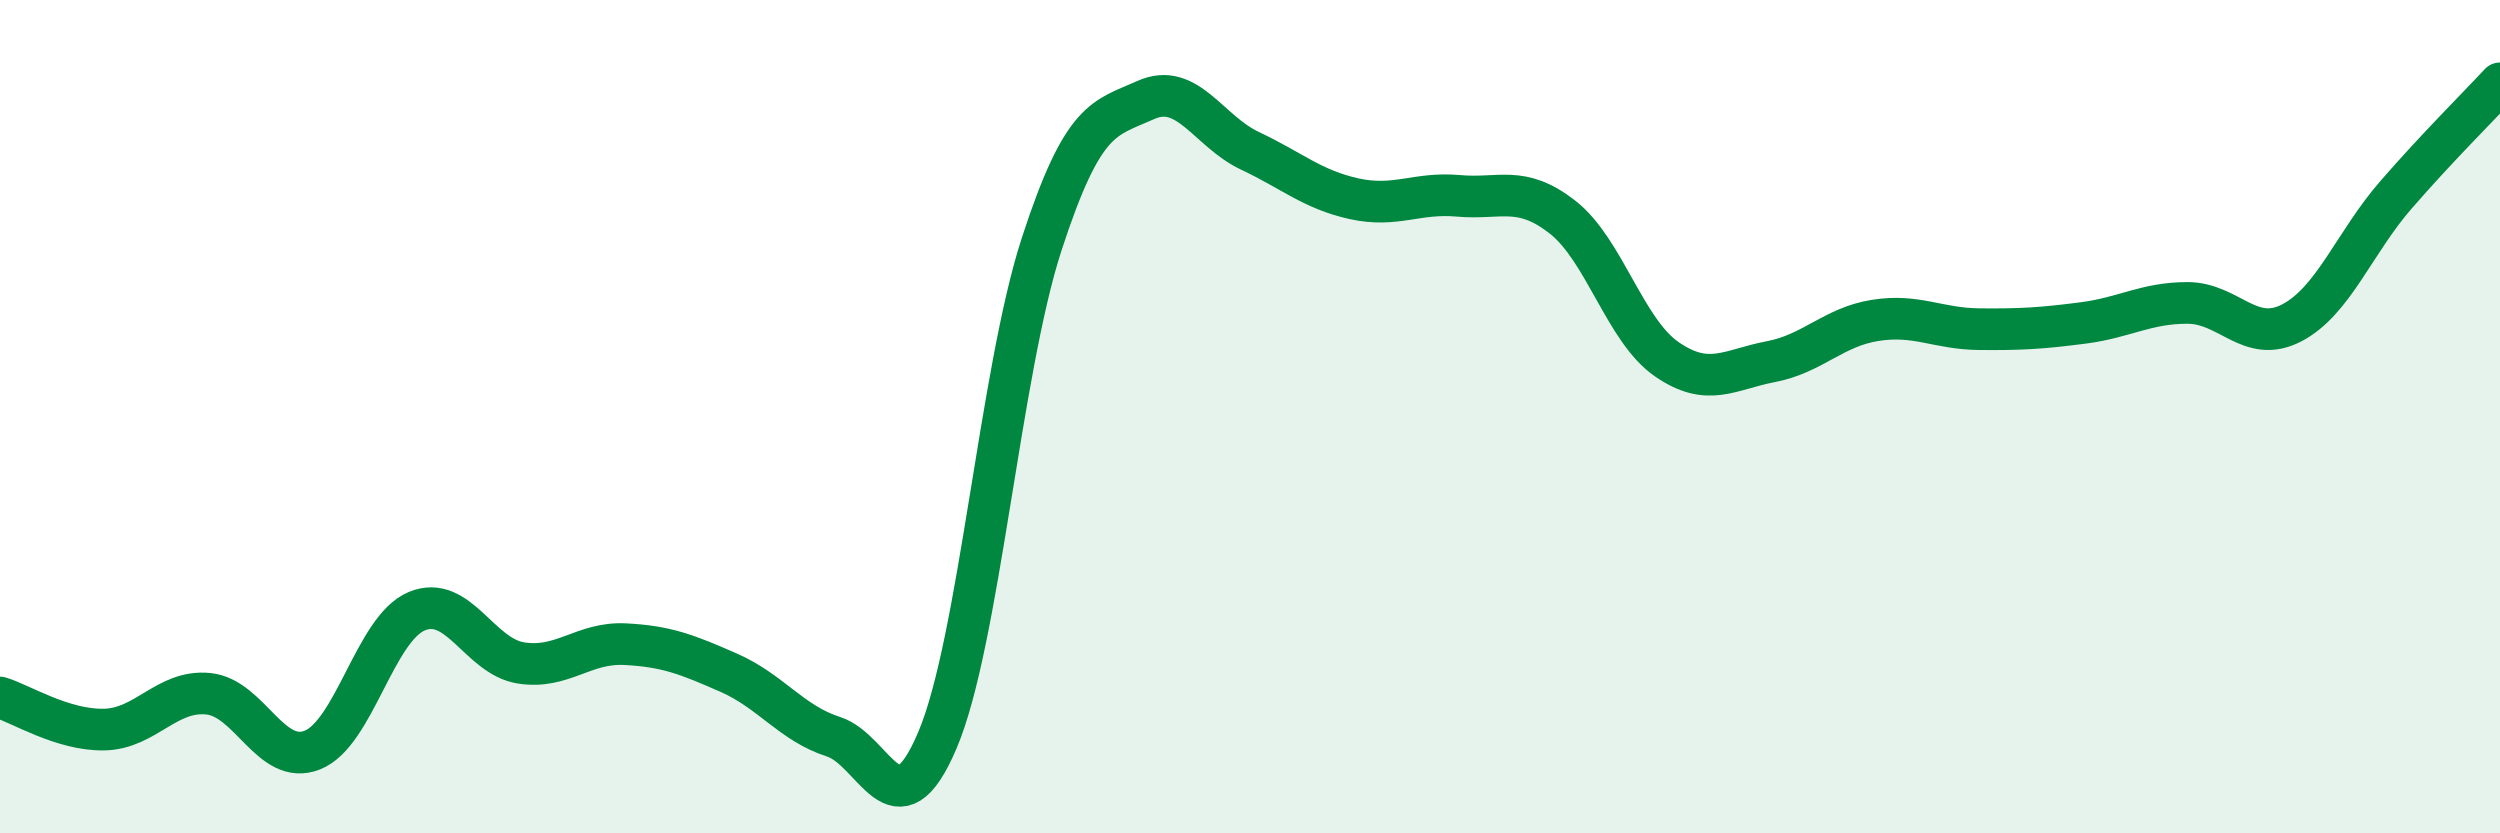
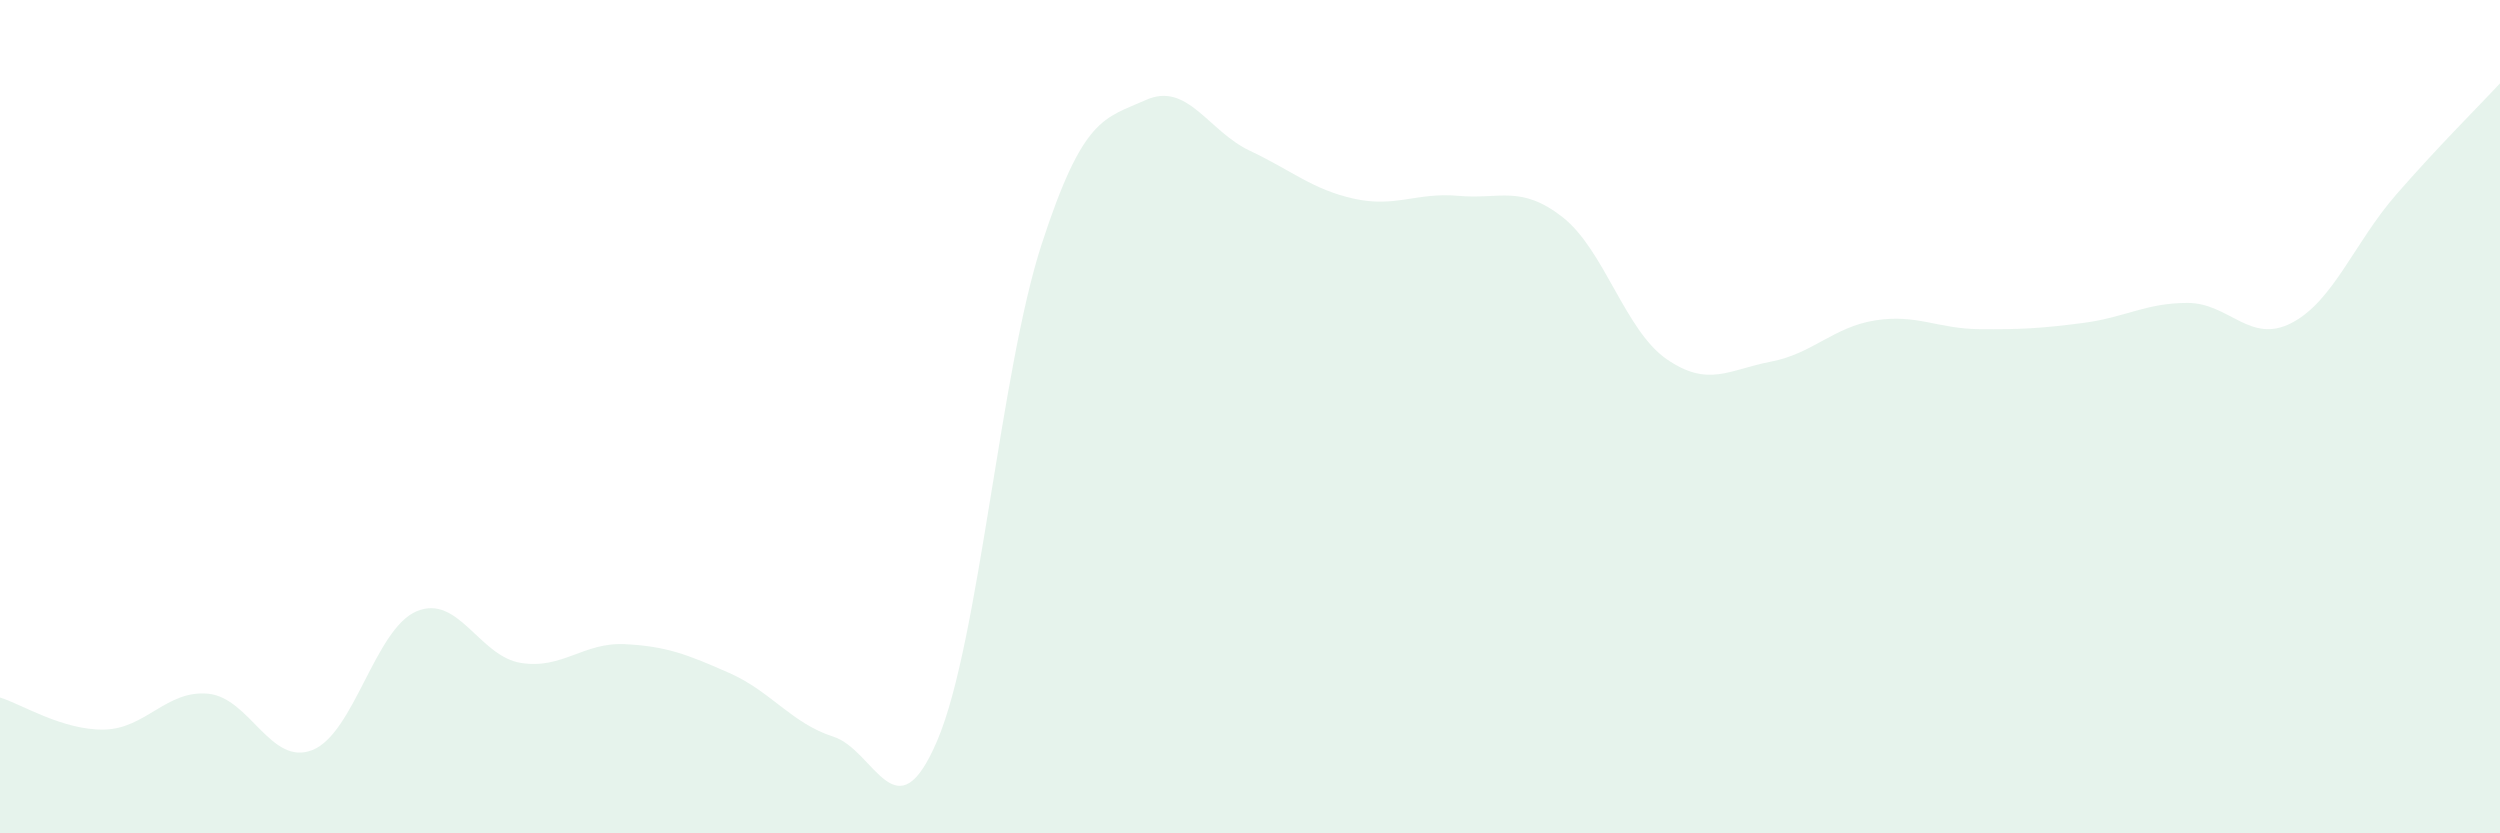
<svg xmlns="http://www.w3.org/2000/svg" width="60" height="20" viewBox="0 0 60 20">
  <path d="M 0,16.74 C 0.5,16.89 1.5,17.53 2.5,17.51 C 3.5,17.49 4,16.55 5,16.65 C 6,16.75 6.5,18.4 7.5,18 C 8.5,17.6 9,15.09 10,14.67 C 11,14.25 11.5,15.75 12.5,15.91 C 13.5,16.07 14,15.41 15,15.46 C 16,15.51 16.5,15.71 17.5,16.15 C 18.5,16.59 19,17.36 20,17.68 C 21,18 21.5,20.12 22.5,17.76 C 23.5,15.4 24,8.93 25,5.86 C 26,2.79 26.5,2.85 27.5,2.4 C 28.5,1.95 29,3.15 30,3.62 C 31,4.09 31.5,4.55 32.5,4.77 C 33.5,4.99 34,4.61 35,4.7 C 36,4.79 36.5,4.43 37.5,5.21 C 38.5,5.99 39,7.93 40,8.62 C 41,9.31 41.5,8.87 42.5,8.68 C 43.5,8.49 44,7.85 45,7.69 C 46,7.53 46.5,7.89 47.5,7.9 C 48.5,7.91 49,7.88 50,7.75 C 51,7.62 51.5,7.27 52.5,7.27 C 53.5,7.27 54,8.27 55,7.75 C 56,7.23 56.5,5.83 57.5,4.68 C 58.5,3.53 59.5,2.54 60,2L60 20L0 20Z" fill="#008740" opacity="0.1" stroke-linecap="round" stroke-linejoin="round" />
-   <path d="M 0,16.74 C 0.5,16.89 1.5,17.53 2.5,17.51 C 3.5,17.49 4,16.55 5,16.65 C 6,16.75 6.5,18.4 7.5,18 C 8.5,17.6 9,15.09 10,14.67 C 11,14.25 11.5,15.75 12.5,15.91 C 13.5,16.07 14,15.41 15,15.46 C 16,15.51 16.5,15.71 17.5,16.15 C 18.5,16.59 19,17.36 20,17.68 C 21,18 21.5,20.12 22.5,17.76 C 23.5,15.4 24,8.93 25,5.86 C 26,2.79 26.5,2.85 27.5,2.4 C 28.5,1.95 29,3.15 30,3.62 C 31,4.09 31.5,4.55 32.5,4.77 C 33.5,4.99 34,4.61 35,4.7 C 36,4.79 36.5,4.43 37.5,5.21 C 38.5,5.99 39,7.93 40,8.62 C 41,9.31 41.5,8.87 42.5,8.68 C 43.5,8.49 44,7.85 45,7.69 C 46,7.53 46.5,7.89 47.5,7.9 C 48.5,7.91 49,7.88 50,7.75 C 51,7.62 51.5,7.27 52.5,7.27 C 53.5,7.27 54,8.27 55,7.75 C 56,7.23 56.5,5.83 57.5,4.68 C 58.5,3.53 59.5,2.54 60,2" stroke="#008740" stroke-width="1" fill="none" stroke-linecap="round" stroke-linejoin="round" />
</svg>